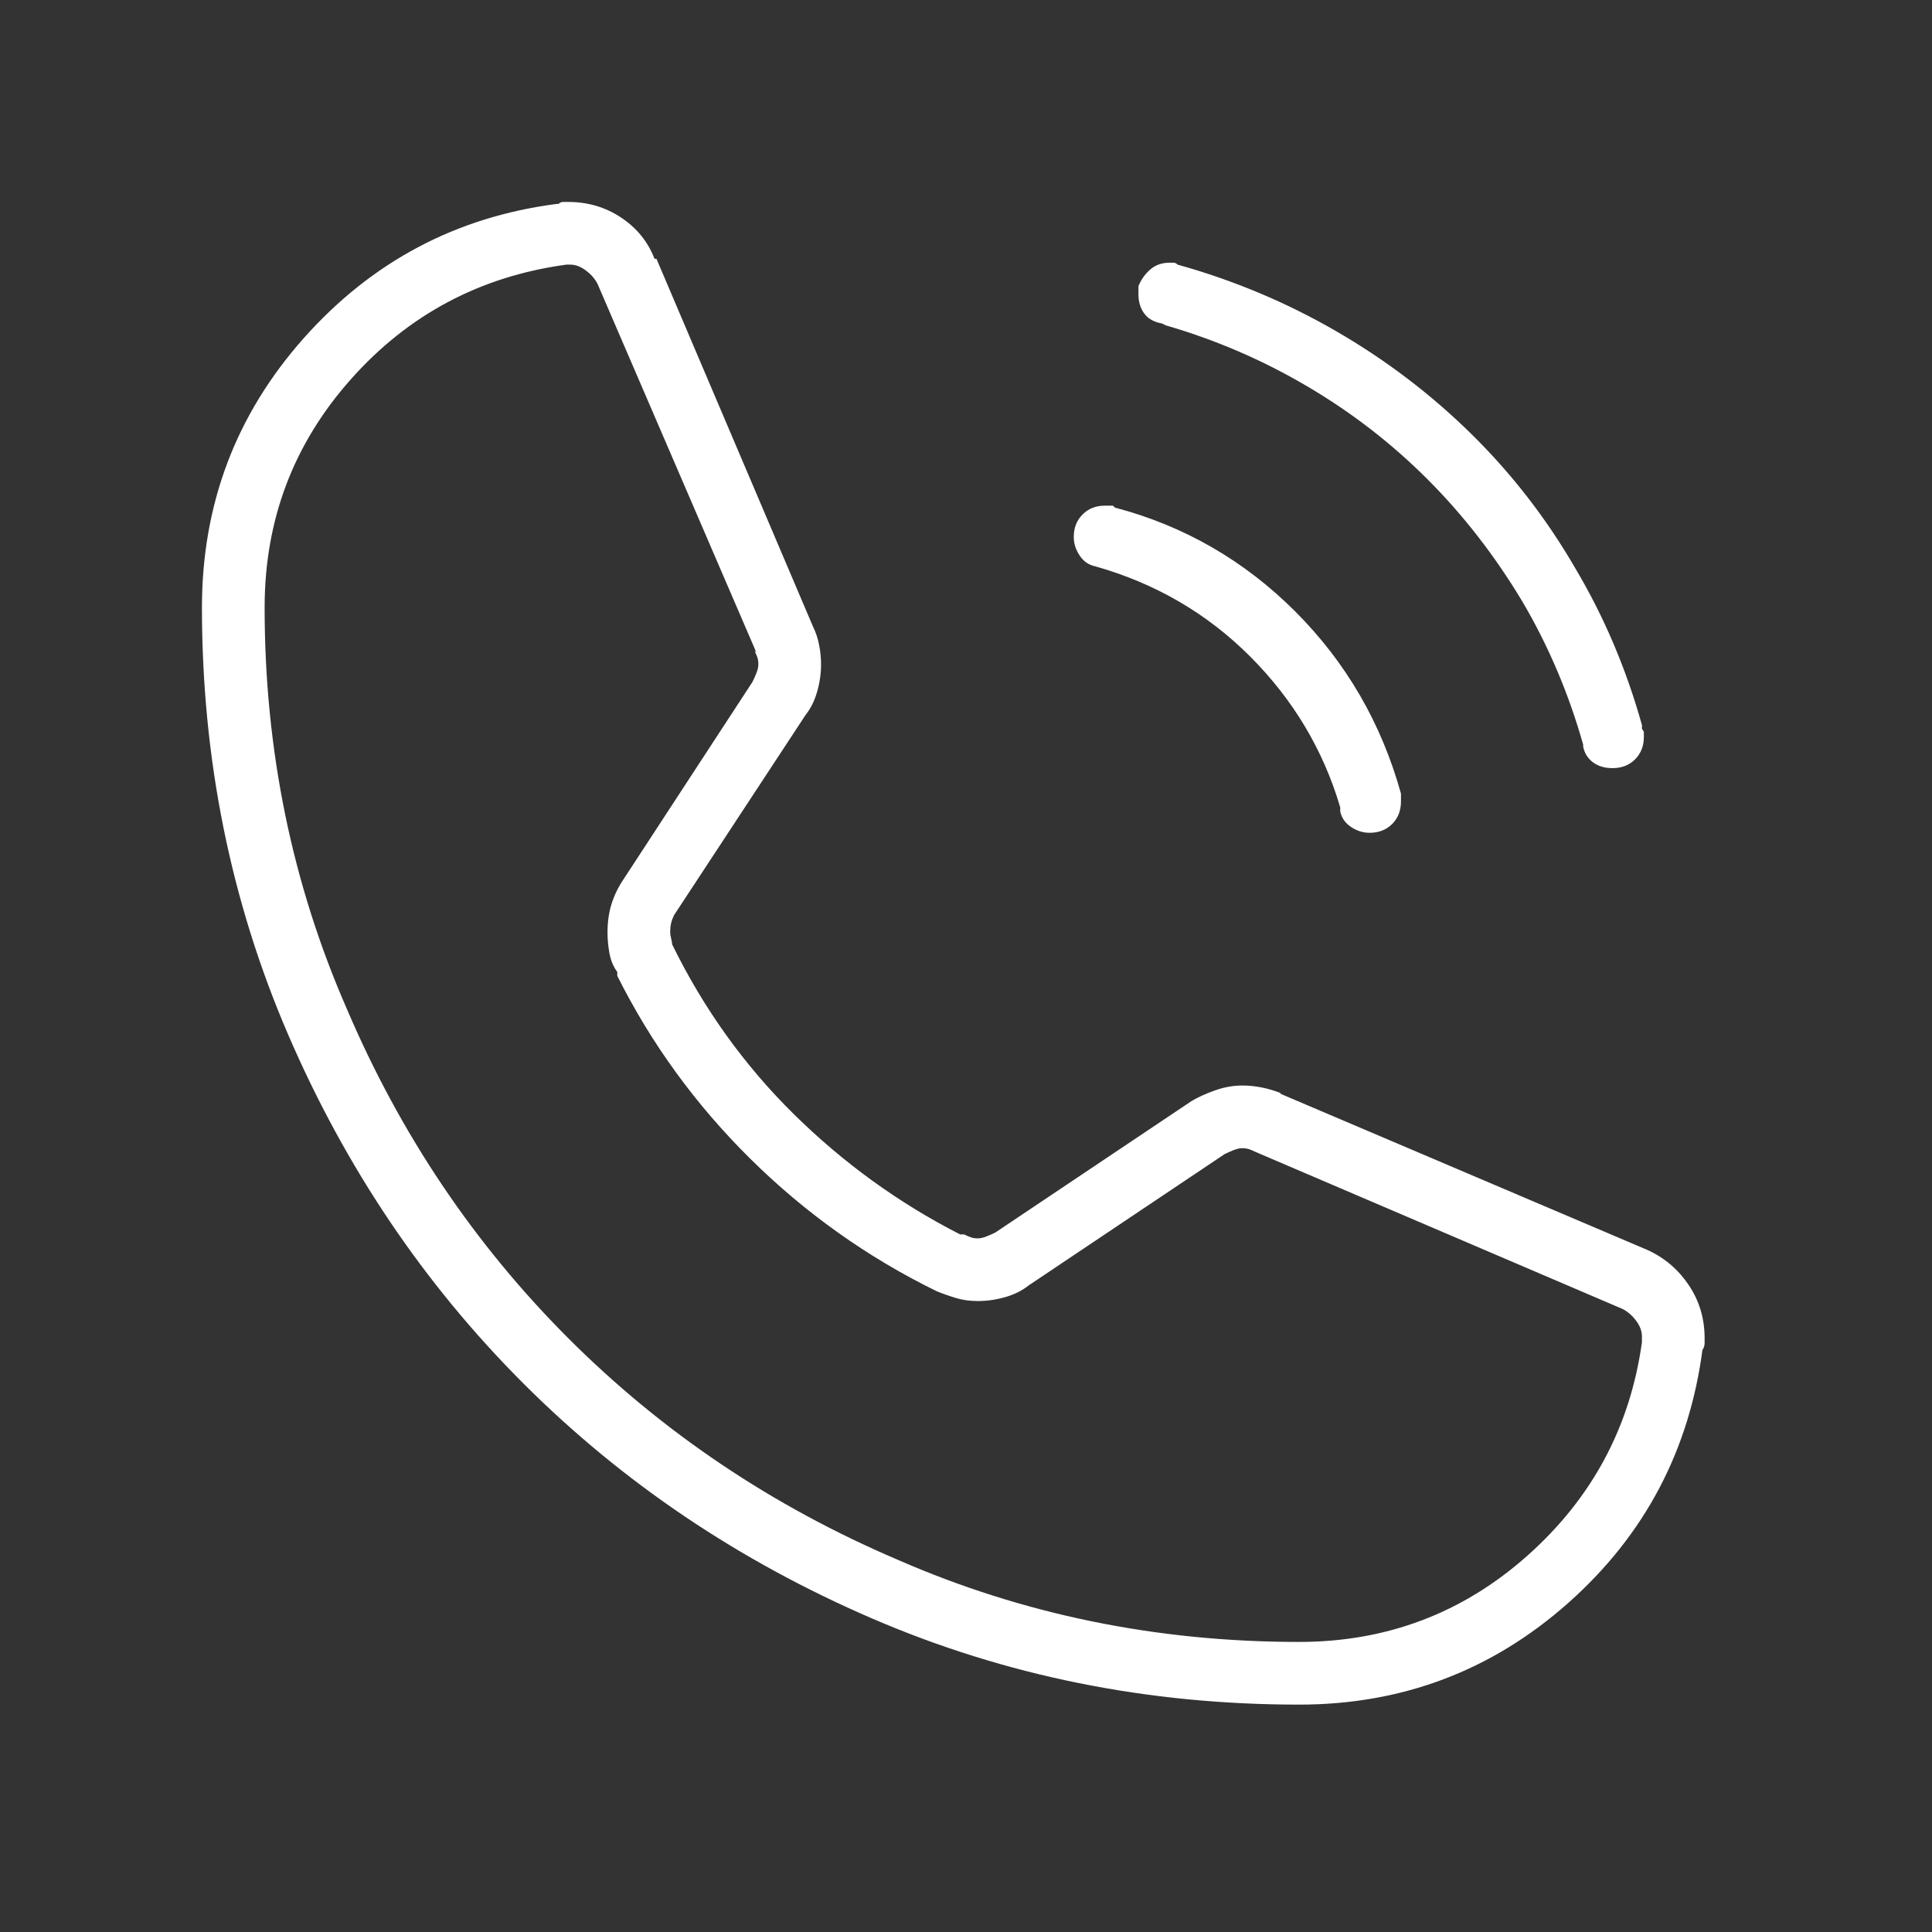
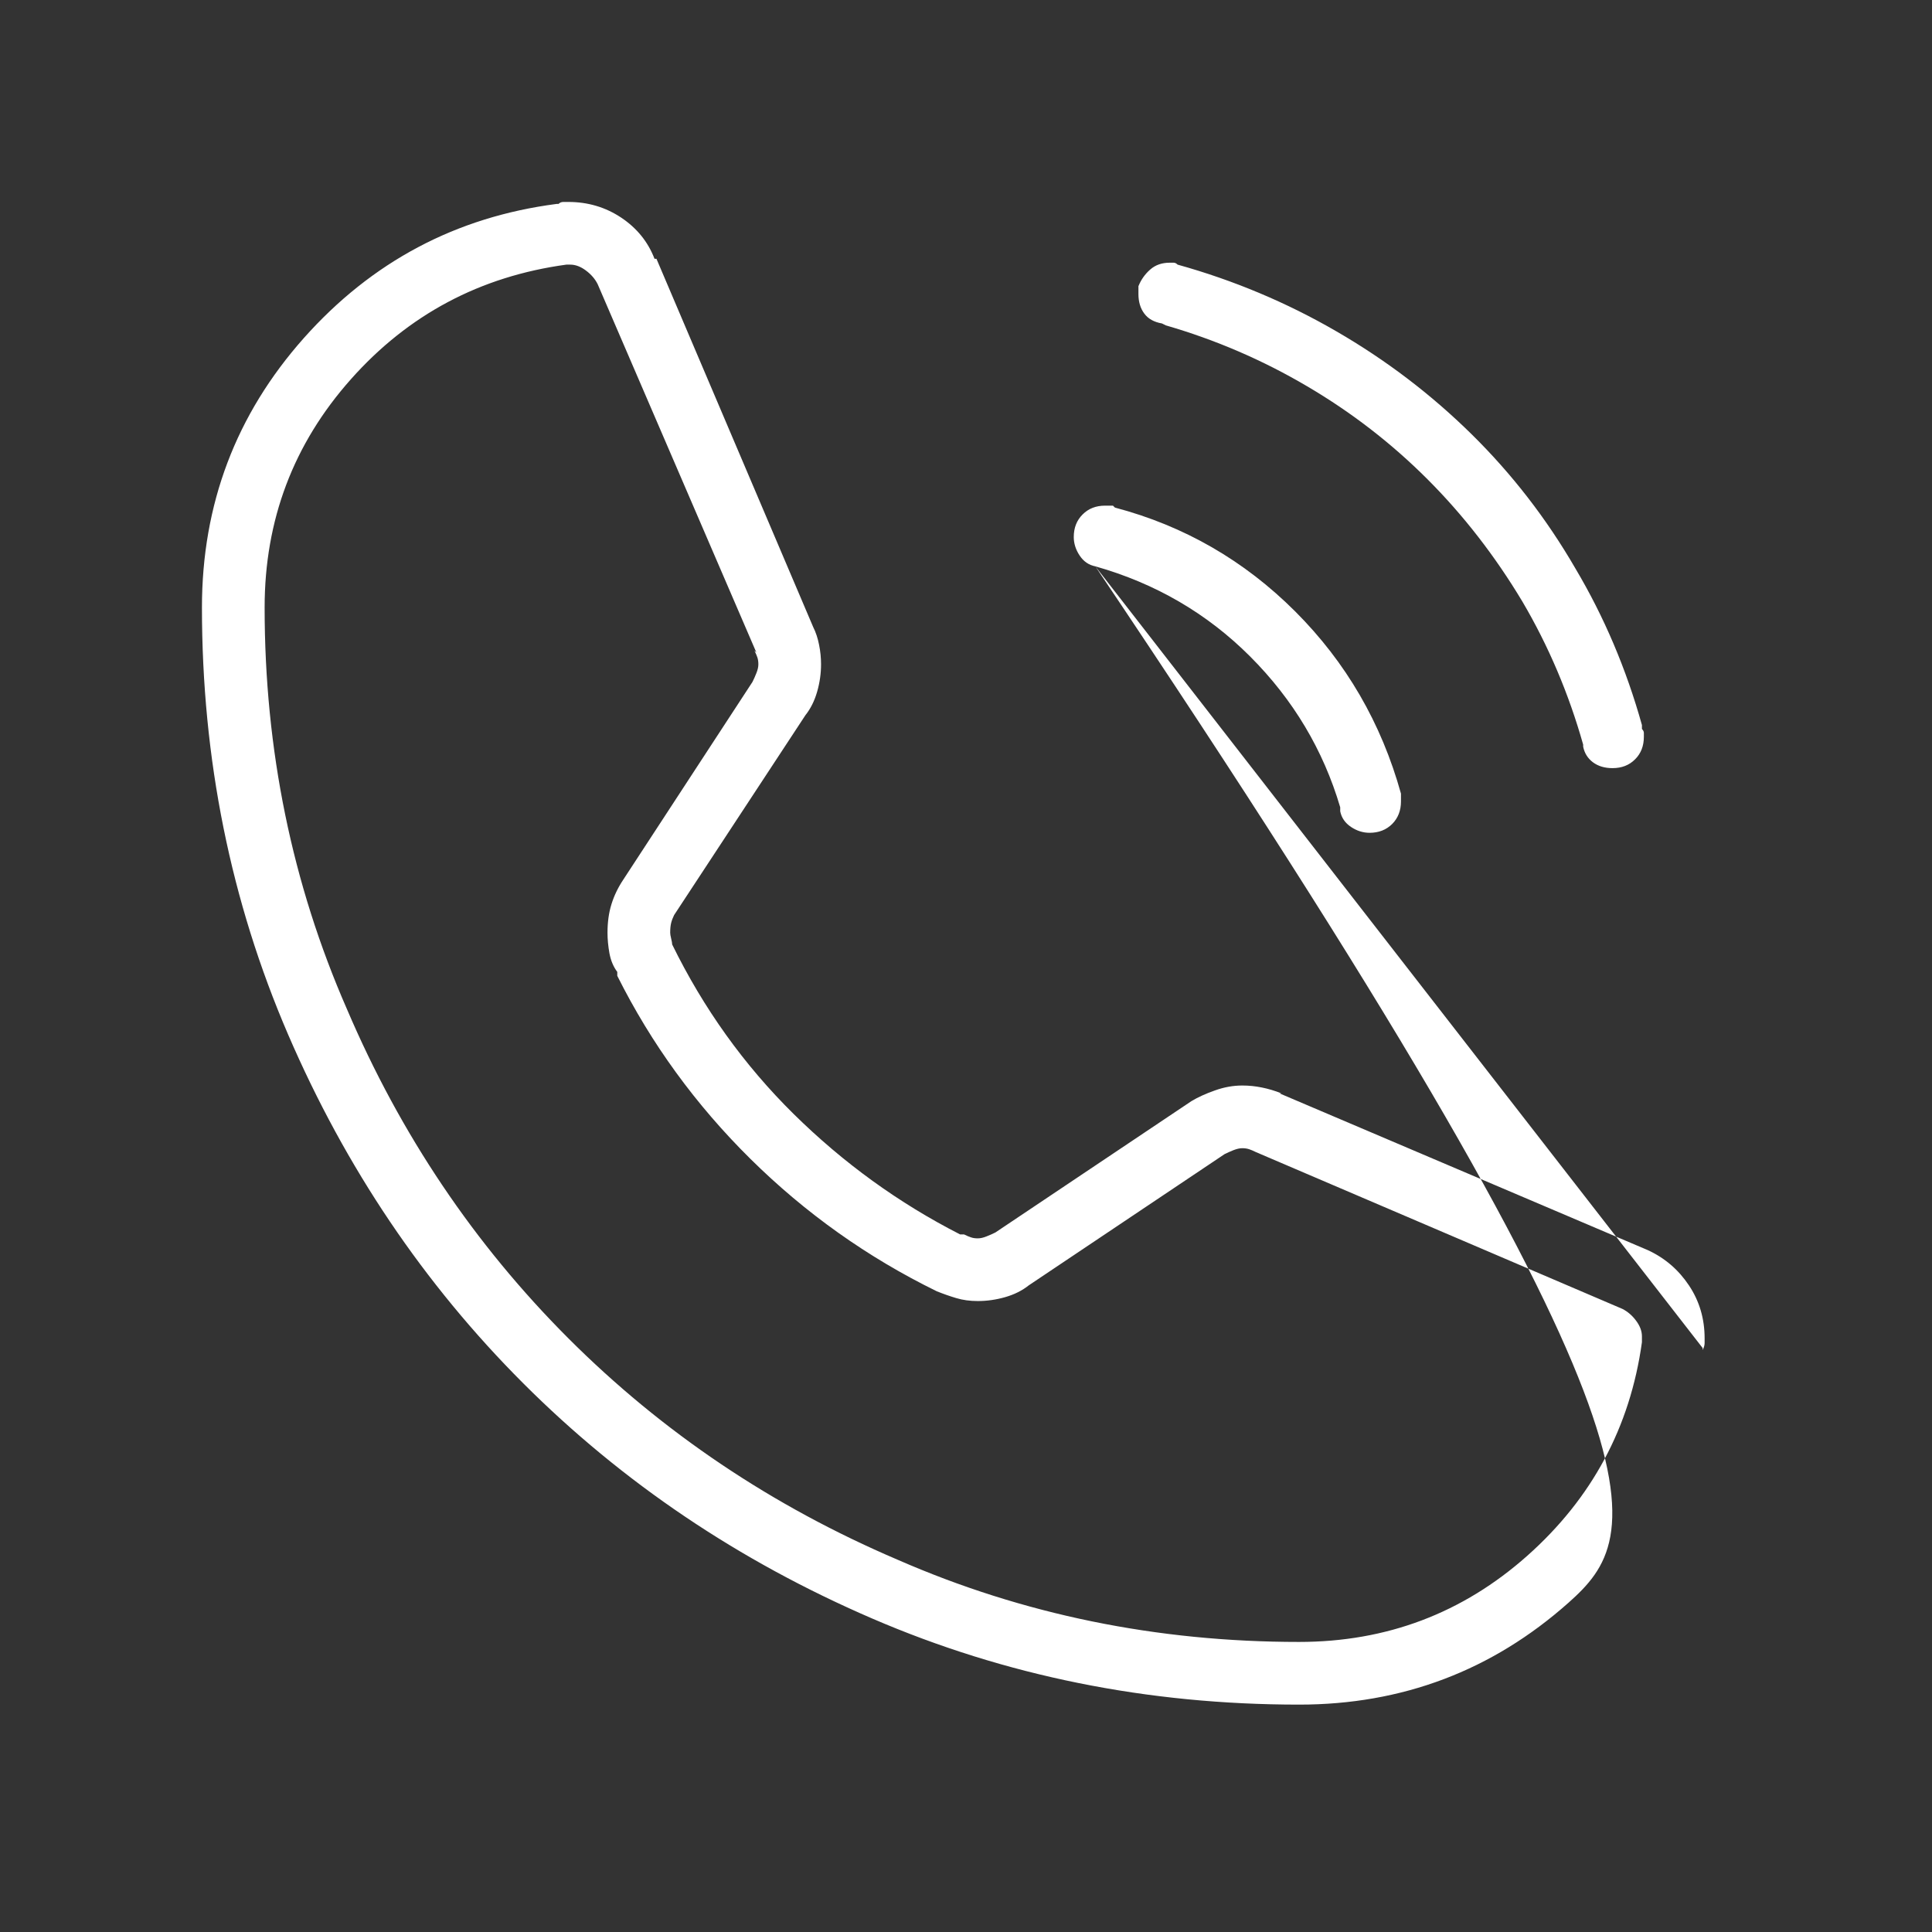
<svg xmlns="http://www.w3.org/2000/svg" width="36" height="36" viewBox="0 0 36 36" fill="none">
  <rect x="0" y="0" width="36" height="36" fill="#333333" stroke="none" />
-   <path d="M21.213 5.333C21.262 5.211 21.335 5.108 21.432 5.023C21.529 4.937 21.651 4.895 21.797 4.895C21.821 4.895 21.846 4.895 21.87 4.895C21.894 4.895 21.919 4.907 21.943 4.931C22.99 5.223 23.975 5.637 24.9 6.173C25.825 6.708 26.665 7.347 27.419 8.089C28.173 8.831 28.818 9.665 29.354 10.59C29.889 11.49 30.303 12.464 30.595 13.51V13.583C30.619 13.608 30.631 13.632 30.631 13.656C30.631 13.681 30.631 13.705 30.631 13.729C30.631 13.9 30.577 14.04 30.467 14.149C30.358 14.259 30.218 14.313 30.047 14.313C29.901 14.313 29.78 14.277 29.682 14.204C29.585 14.131 29.524 14.034 29.5 13.912V13.875C29.232 12.926 28.855 12.038 28.368 11.21C27.857 10.358 27.267 9.598 26.598 8.929C25.928 8.259 25.18 7.681 24.352 7.195C23.525 6.708 22.649 6.331 21.724 6.063L21.651 6.027C21.505 6.002 21.395 5.941 21.323 5.844C21.25 5.747 21.213 5.625 21.213 5.479C21.213 5.455 21.213 5.43 21.213 5.406C21.213 5.382 21.213 5.357 21.213 5.333ZM20.41 10.553C21.529 10.87 22.491 11.429 23.294 12.232C24.097 13.036 24.657 13.973 24.973 15.043V15.117C24.997 15.238 25.064 15.335 25.174 15.409C25.283 15.482 25.399 15.518 25.521 15.518C25.691 15.518 25.831 15.463 25.941 15.354C26.05 15.244 26.105 15.104 26.105 14.934C26.105 14.91 26.105 14.885 26.105 14.861C26.105 14.837 26.105 14.812 26.105 14.788C25.74 13.474 25.083 12.342 24.134 11.393C23.184 10.444 22.065 9.799 20.775 9.458L20.738 9.422C20.714 9.422 20.69 9.422 20.665 9.422C20.641 9.422 20.617 9.422 20.592 9.422C20.422 9.422 20.282 9.476 20.173 9.586C20.063 9.695 20.008 9.835 20.008 10.006C20.008 10.127 20.045 10.243 20.118 10.352C20.191 10.462 20.288 10.529 20.41 10.553ZM31.727 25.119C31.483 27.017 30.65 28.599 29.226 29.865C27.802 31.13 26.129 31.763 24.206 31.763C21.383 31.763 18.731 31.228 16.248 30.157C13.766 29.086 11.6 27.626 9.75 25.776C7.901 23.927 6.44 21.761 5.369 19.278C4.299 16.796 3.763 14.143 3.763 11.32C3.763 9.397 4.396 7.724 5.661 6.3C6.927 4.877 8.497 4.043 10.371 3.8H10.407C10.432 3.775 10.462 3.763 10.498 3.763C10.535 3.763 10.565 3.763 10.59 3.763C10.955 3.763 11.283 3.861 11.575 4.055C11.867 4.25 12.074 4.505 12.196 4.822H12.232L15.153 11.685C15.202 11.782 15.238 11.892 15.262 12.014C15.287 12.135 15.299 12.257 15.299 12.379C15.299 12.549 15.275 12.719 15.226 12.89C15.177 13.06 15.104 13.206 15.007 13.328L12.561 17.051C12.537 17.1 12.518 17.149 12.506 17.197C12.494 17.246 12.488 17.307 12.488 17.38C12.488 17.404 12.494 17.441 12.506 17.489C12.518 17.538 12.525 17.575 12.525 17.599C13.109 18.791 13.863 19.844 14.788 20.757C15.713 21.669 16.747 22.418 17.891 23.002H17.964C18.013 23.026 18.055 23.044 18.092 23.056C18.128 23.069 18.171 23.075 18.22 23.075C18.268 23.075 18.323 23.063 18.384 23.038C18.445 23.014 18.499 22.99 18.548 22.965L22.199 20.519C22.32 20.446 22.466 20.379 22.637 20.319C22.807 20.258 22.977 20.227 23.148 20.227C23.27 20.227 23.391 20.239 23.513 20.264C23.634 20.288 23.756 20.325 23.878 20.373H23.841L30.704 23.294C31.021 23.44 31.276 23.659 31.471 23.951C31.666 24.243 31.763 24.572 31.763 24.937C31.763 24.961 31.763 24.991 31.763 25.028C31.763 25.064 31.751 25.107 31.727 25.156V25.119ZM30.23 24.389L23.403 21.468C23.355 21.444 23.312 21.426 23.276 21.414C23.239 21.402 23.197 21.395 23.148 21.395C23.099 21.395 23.044 21.408 22.983 21.432C22.923 21.456 22.868 21.481 22.819 21.505L19.169 23.951C19.047 24.048 18.901 24.121 18.731 24.17C18.56 24.219 18.39 24.243 18.22 24.243C18.073 24.243 17.94 24.225 17.818 24.188C17.696 24.152 17.575 24.109 17.453 24.06C16.163 23.428 15.007 22.606 13.985 21.596C12.963 20.586 12.135 19.448 11.502 18.183V18.11C11.429 18.013 11.381 17.897 11.356 17.763C11.332 17.629 11.32 17.502 11.32 17.38C11.32 17.185 11.344 17.009 11.393 16.851C11.442 16.692 11.515 16.54 11.612 16.394L14.021 12.707C14.046 12.658 14.07 12.604 14.094 12.543C14.119 12.482 14.131 12.427 14.131 12.379C14.131 12.33 14.125 12.287 14.113 12.251C14.1 12.214 14.082 12.172 14.058 12.123L14.094 12.159L11.137 5.296C11.089 5.199 11.016 5.114 10.918 5.041C10.821 4.968 10.724 4.931 10.626 4.931C10.602 4.931 10.584 4.931 10.572 4.931C10.559 4.931 10.553 4.931 10.553 4.931C8.947 5.15 7.608 5.862 6.538 7.067C5.467 8.272 4.931 9.689 4.931 11.32C4.931 13.973 5.442 16.467 6.465 18.804C7.462 21.14 8.838 23.184 10.59 24.937C12.342 26.689 14.386 28.064 16.723 29.062C19.059 30.084 21.554 30.595 24.206 30.595C25.837 30.595 27.255 30.059 28.459 28.989C29.664 27.918 30.376 26.591 30.595 25.01V24.973C30.595 24.973 30.595 24.967 30.595 24.955C30.595 24.943 30.595 24.924 30.595 24.9C30.595 24.803 30.558 24.705 30.485 24.608C30.413 24.511 30.327 24.438 30.23 24.389Z" fill="white" />
+   <path d="M21.213 5.333C21.262 5.211 21.335 5.108 21.432 5.023C21.529 4.937 21.651 4.895 21.797 4.895C21.821 4.895 21.846 4.895 21.87 4.895C21.894 4.895 21.919 4.907 21.943 4.931C22.99 5.223 23.975 5.637 24.9 6.173C25.825 6.708 26.665 7.347 27.419 8.089C28.173 8.831 28.818 9.665 29.354 10.59C29.889 11.49 30.303 12.464 30.595 13.51V13.583C30.619 13.608 30.631 13.632 30.631 13.656C30.631 13.681 30.631 13.705 30.631 13.729C30.631 13.9 30.577 14.04 30.467 14.149C30.358 14.259 30.218 14.313 30.047 14.313C29.901 14.313 29.78 14.277 29.682 14.204C29.585 14.131 29.524 14.034 29.5 13.912V13.875C29.232 12.926 28.855 12.038 28.368 11.21C27.857 10.358 27.267 9.598 26.598 8.929C25.928 8.259 25.18 7.681 24.352 7.195C23.525 6.708 22.649 6.331 21.724 6.063L21.651 6.027C21.505 6.002 21.395 5.941 21.323 5.844C21.25 5.747 21.213 5.625 21.213 5.479C21.213 5.455 21.213 5.43 21.213 5.406C21.213 5.382 21.213 5.357 21.213 5.333ZM20.41 10.553C21.529 10.87 22.491 11.429 23.294 12.232C24.097 13.036 24.657 13.973 24.973 15.043V15.117C24.997 15.238 25.064 15.335 25.174 15.409C25.283 15.482 25.399 15.518 25.521 15.518C25.691 15.518 25.831 15.463 25.941 15.354C26.05 15.244 26.105 15.104 26.105 14.934C26.105 14.91 26.105 14.885 26.105 14.861C26.105 14.837 26.105 14.812 26.105 14.788C25.74 13.474 25.083 12.342 24.134 11.393C23.184 10.444 22.065 9.799 20.775 9.458L20.738 9.422C20.714 9.422 20.69 9.422 20.665 9.422C20.641 9.422 20.617 9.422 20.592 9.422C20.422 9.422 20.282 9.476 20.173 9.586C20.063 9.695 20.008 9.835 20.008 10.006C20.008 10.127 20.045 10.243 20.118 10.352C20.191 10.462 20.288 10.529 20.41 10.553ZC31.483 27.017 30.65 28.599 29.226 29.865C27.802 31.13 26.129 31.763 24.206 31.763C21.383 31.763 18.731 31.228 16.248 30.157C13.766 29.086 11.6 27.626 9.75 25.776C7.901 23.927 6.44 21.761 5.369 19.278C4.299 16.796 3.763 14.143 3.763 11.32C3.763 9.397 4.396 7.724 5.661 6.3C6.927 4.877 8.497 4.043 10.371 3.8H10.407C10.432 3.775 10.462 3.763 10.498 3.763C10.535 3.763 10.565 3.763 10.59 3.763C10.955 3.763 11.283 3.861 11.575 4.055C11.867 4.25 12.074 4.505 12.196 4.822H12.232L15.153 11.685C15.202 11.782 15.238 11.892 15.262 12.014C15.287 12.135 15.299 12.257 15.299 12.379C15.299 12.549 15.275 12.719 15.226 12.89C15.177 13.06 15.104 13.206 15.007 13.328L12.561 17.051C12.537 17.1 12.518 17.149 12.506 17.197C12.494 17.246 12.488 17.307 12.488 17.38C12.488 17.404 12.494 17.441 12.506 17.489C12.518 17.538 12.525 17.575 12.525 17.599C13.109 18.791 13.863 19.844 14.788 20.757C15.713 21.669 16.747 22.418 17.891 23.002H17.964C18.013 23.026 18.055 23.044 18.092 23.056C18.128 23.069 18.171 23.075 18.22 23.075C18.268 23.075 18.323 23.063 18.384 23.038C18.445 23.014 18.499 22.99 18.548 22.965L22.199 20.519C22.32 20.446 22.466 20.379 22.637 20.319C22.807 20.258 22.977 20.227 23.148 20.227C23.27 20.227 23.391 20.239 23.513 20.264C23.634 20.288 23.756 20.325 23.878 20.373H23.841L30.704 23.294C31.021 23.44 31.276 23.659 31.471 23.951C31.666 24.243 31.763 24.572 31.763 24.937C31.763 24.961 31.763 24.991 31.763 25.028C31.763 25.064 31.751 25.107 31.727 25.156V25.119ZM30.23 24.389L23.403 21.468C23.355 21.444 23.312 21.426 23.276 21.414C23.239 21.402 23.197 21.395 23.148 21.395C23.099 21.395 23.044 21.408 22.983 21.432C22.923 21.456 22.868 21.481 22.819 21.505L19.169 23.951C19.047 24.048 18.901 24.121 18.731 24.17C18.56 24.219 18.39 24.243 18.22 24.243C18.073 24.243 17.94 24.225 17.818 24.188C17.696 24.152 17.575 24.109 17.453 24.06C16.163 23.428 15.007 22.606 13.985 21.596C12.963 20.586 12.135 19.448 11.502 18.183V18.11C11.429 18.013 11.381 17.897 11.356 17.763C11.332 17.629 11.32 17.502 11.32 17.38C11.32 17.185 11.344 17.009 11.393 16.851C11.442 16.692 11.515 16.54 11.612 16.394L14.021 12.707C14.046 12.658 14.07 12.604 14.094 12.543C14.119 12.482 14.131 12.427 14.131 12.379C14.131 12.33 14.125 12.287 14.113 12.251C14.1 12.214 14.082 12.172 14.058 12.123L14.094 12.159L11.137 5.296C11.089 5.199 11.016 5.114 10.918 5.041C10.821 4.968 10.724 4.931 10.626 4.931C10.602 4.931 10.584 4.931 10.572 4.931C10.559 4.931 10.553 4.931 10.553 4.931C8.947 5.15 7.608 5.862 6.538 7.067C5.467 8.272 4.931 9.689 4.931 11.32C4.931 13.973 5.442 16.467 6.465 18.804C7.462 21.14 8.838 23.184 10.59 24.937C12.342 26.689 14.386 28.064 16.723 29.062C19.059 30.084 21.554 30.595 24.206 30.595C25.837 30.595 27.255 30.059 28.459 28.989C29.664 27.918 30.376 26.591 30.595 25.01V24.973C30.595 24.973 30.595 24.967 30.595 24.955C30.595 24.943 30.595 24.924 30.595 24.9C30.595 24.803 30.558 24.705 30.485 24.608C30.413 24.511 30.327 24.438 30.23 24.389Z" fill="white" />
</svg>